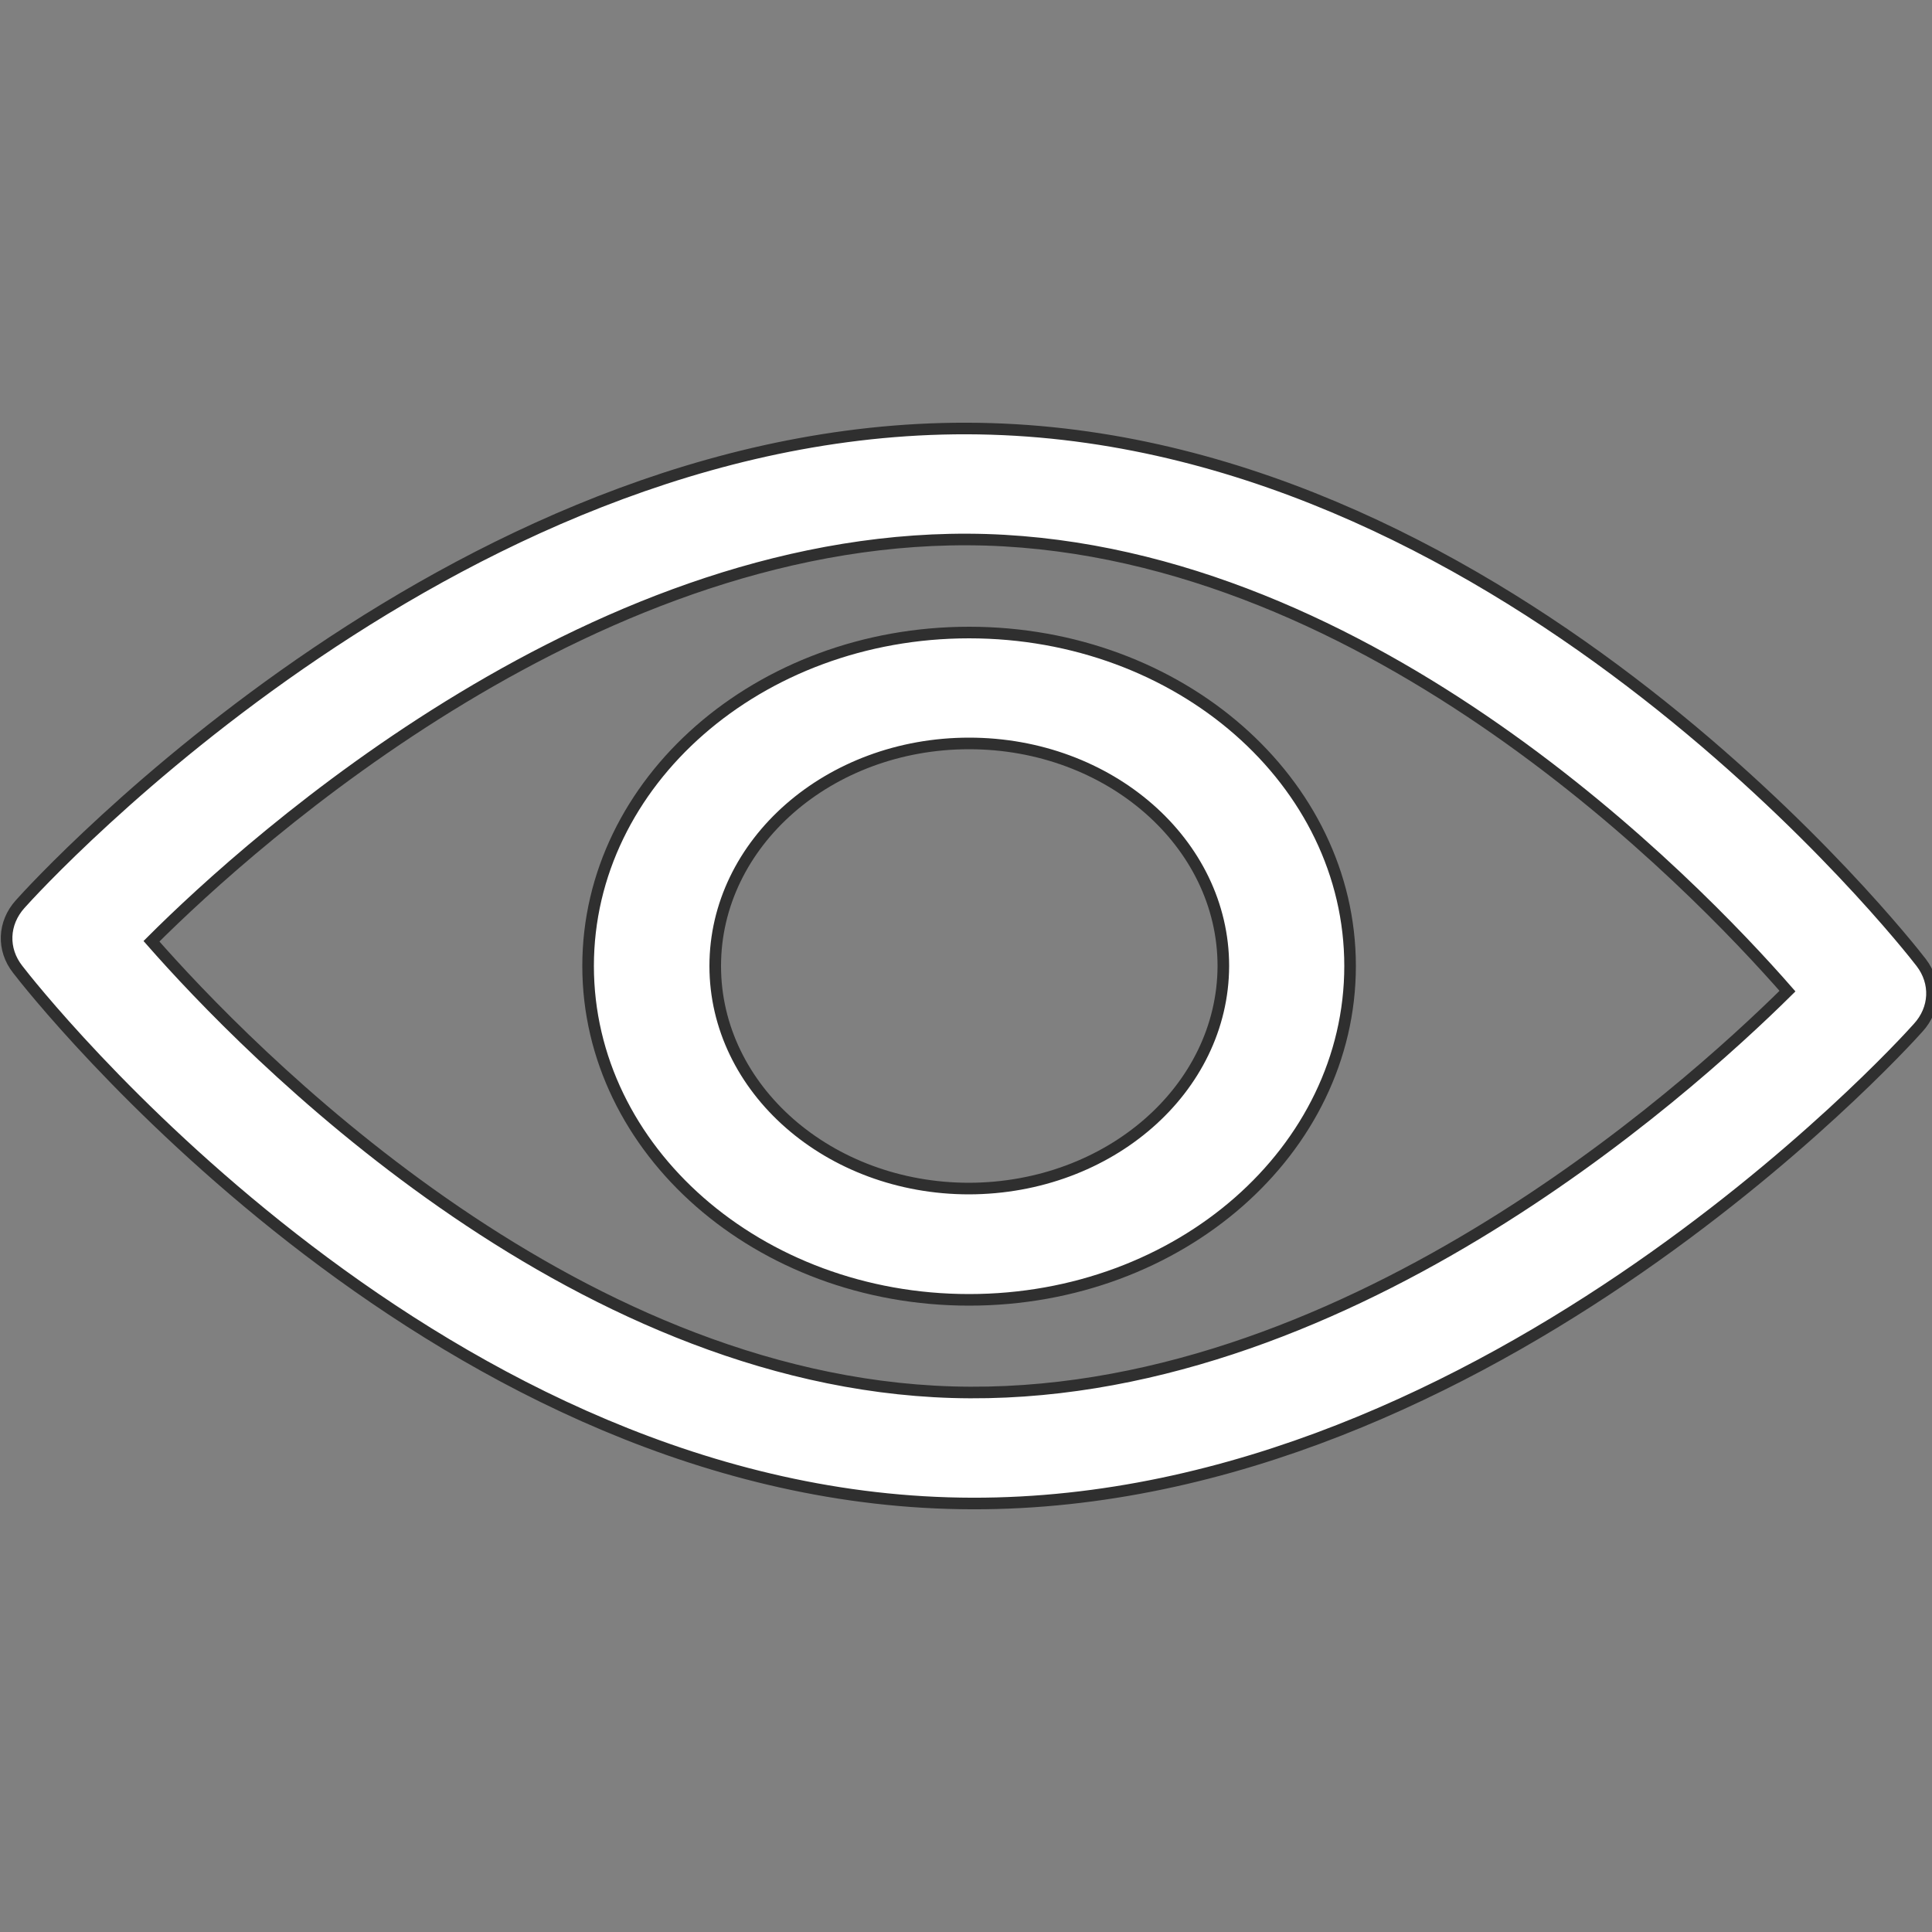
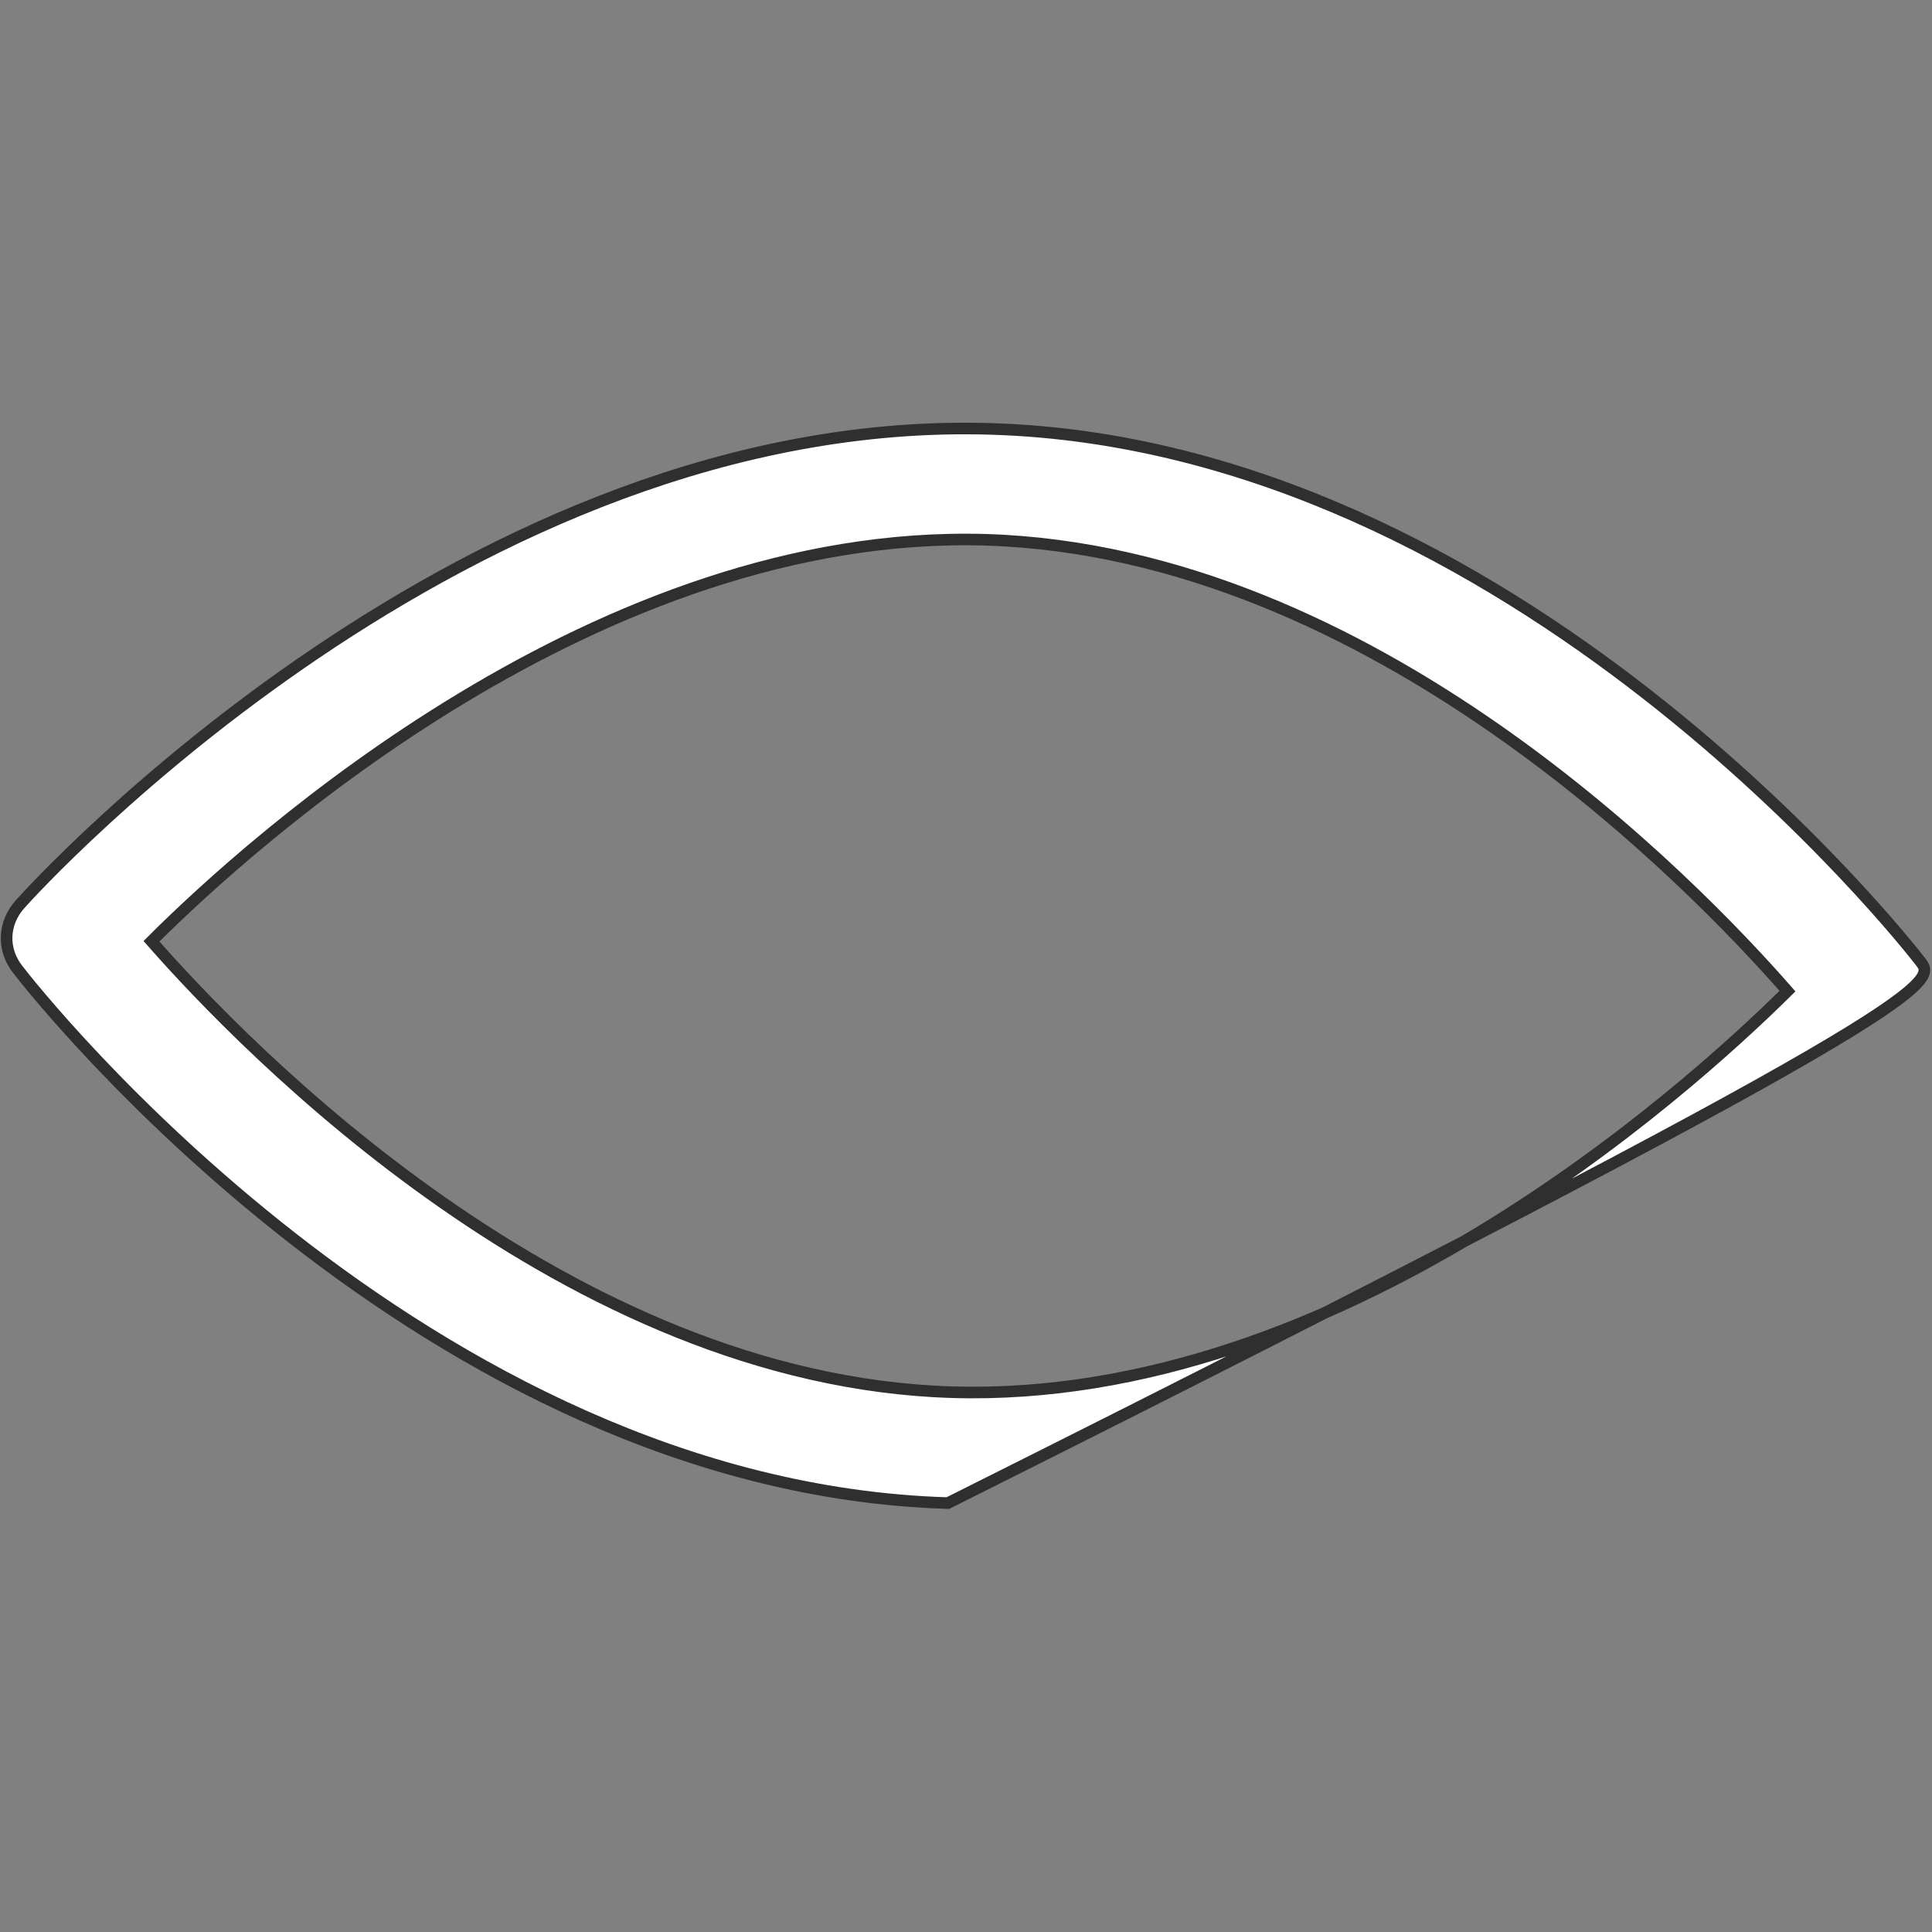
<svg xmlns="http://www.w3.org/2000/svg" xmlns:xlink="http://www.w3.org/1999/xlink" version="1.1" preserveAspectRatio="xMidYMid meet" viewBox="0 0 50 50" width="50" height="50">
  <rect x="0" y="0" width="50" height="50" fill="#808080" stroke="none" />
  <defs>
-     <path d="M25.65 11.1C12.12 10.68 0.98 22.88 0.52 23.4C0.08 23.89 0.05 24.57 0.46 25.09C0.88 25.64 10.99 38.49 24.53 38.9C38.06 39.32 49.18 27.12 49.64 26.6C50.09 26.11 50.12 25.43 49.72 24.91C49.3 24.36 39.18 11.51 25.65 11.1ZM3.92 24.36C6.57 21.71 15.53 13.67 25.52 13.97C35.52 14.28 43.81 22.85 46.26 25.65C43.59 28.29 34.64 36.33 24.64 36.03C14.68 35.73 6.37 27.15 3.92 24.36Z" id="a31FHn1Kkp" />
-     <path d="M15.22 25C15.22 29.77 19.64 33.64 25.08 33.64C30.53 33.64 34.94 29.77 34.94 25C34.94 25 34.94 25 34.94 25C34.94 20.23 30.53 16.37 25.08 16.37C19.64 16.37 15.22 20.23 15.22 25ZM18.51 25C18.51 21.82 21.45 19.24 25.08 19.24C28.71 19.24 31.66 21.82 31.66 25C31.65 28.18 28.71 30.75 25.08 30.76C21.45 30.76 18.51 28.18 18.51 25Z" id="bxfrHJ1UA" />
+     <path d="M25.65 11.1C12.12 10.68 0.98 22.88 0.52 23.4C0.08 23.89 0.05 24.57 0.46 25.09C0.88 25.64 10.99 38.49 24.53 38.9C50.09 26.11 50.12 25.43 49.72 24.91C49.3 24.36 39.18 11.51 25.65 11.1ZM3.92 24.36C6.57 21.71 15.53 13.67 25.52 13.97C35.52 14.28 43.81 22.85 46.26 25.65C43.59 28.29 34.64 36.33 24.64 36.03C14.68 35.73 6.37 27.15 3.92 24.36Z" id="a31FHn1Kkp" />
  </defs>
  <g>
    <g>
      <g>
        <use xlink:href="#a31FHn1Kkp" opacity="1" fill="#ffffff" fill-opacity="1" />
        <g>
          <use xlink:href="#a31FHn1Kkp" opacity="1" fill-opacity="0" stroke="#2f2f2f" stroke-width="0.3" stroke-opacity="1" />
        </g>
      </g>
      <g>
        <use xlink:href="#bxfrHJ1UA" opacity="1" fill="#ffffff" fill-opacity="1" />
        <g>
          <use xlink:href="#bxfrHJ1UA" opacity="1" fill-opacity="0" stroke="#2f2f2f" stroke-width="0.3" stroke-opacity="1" />
        </g>
      </g>
    </g>
  </g>
</svg>